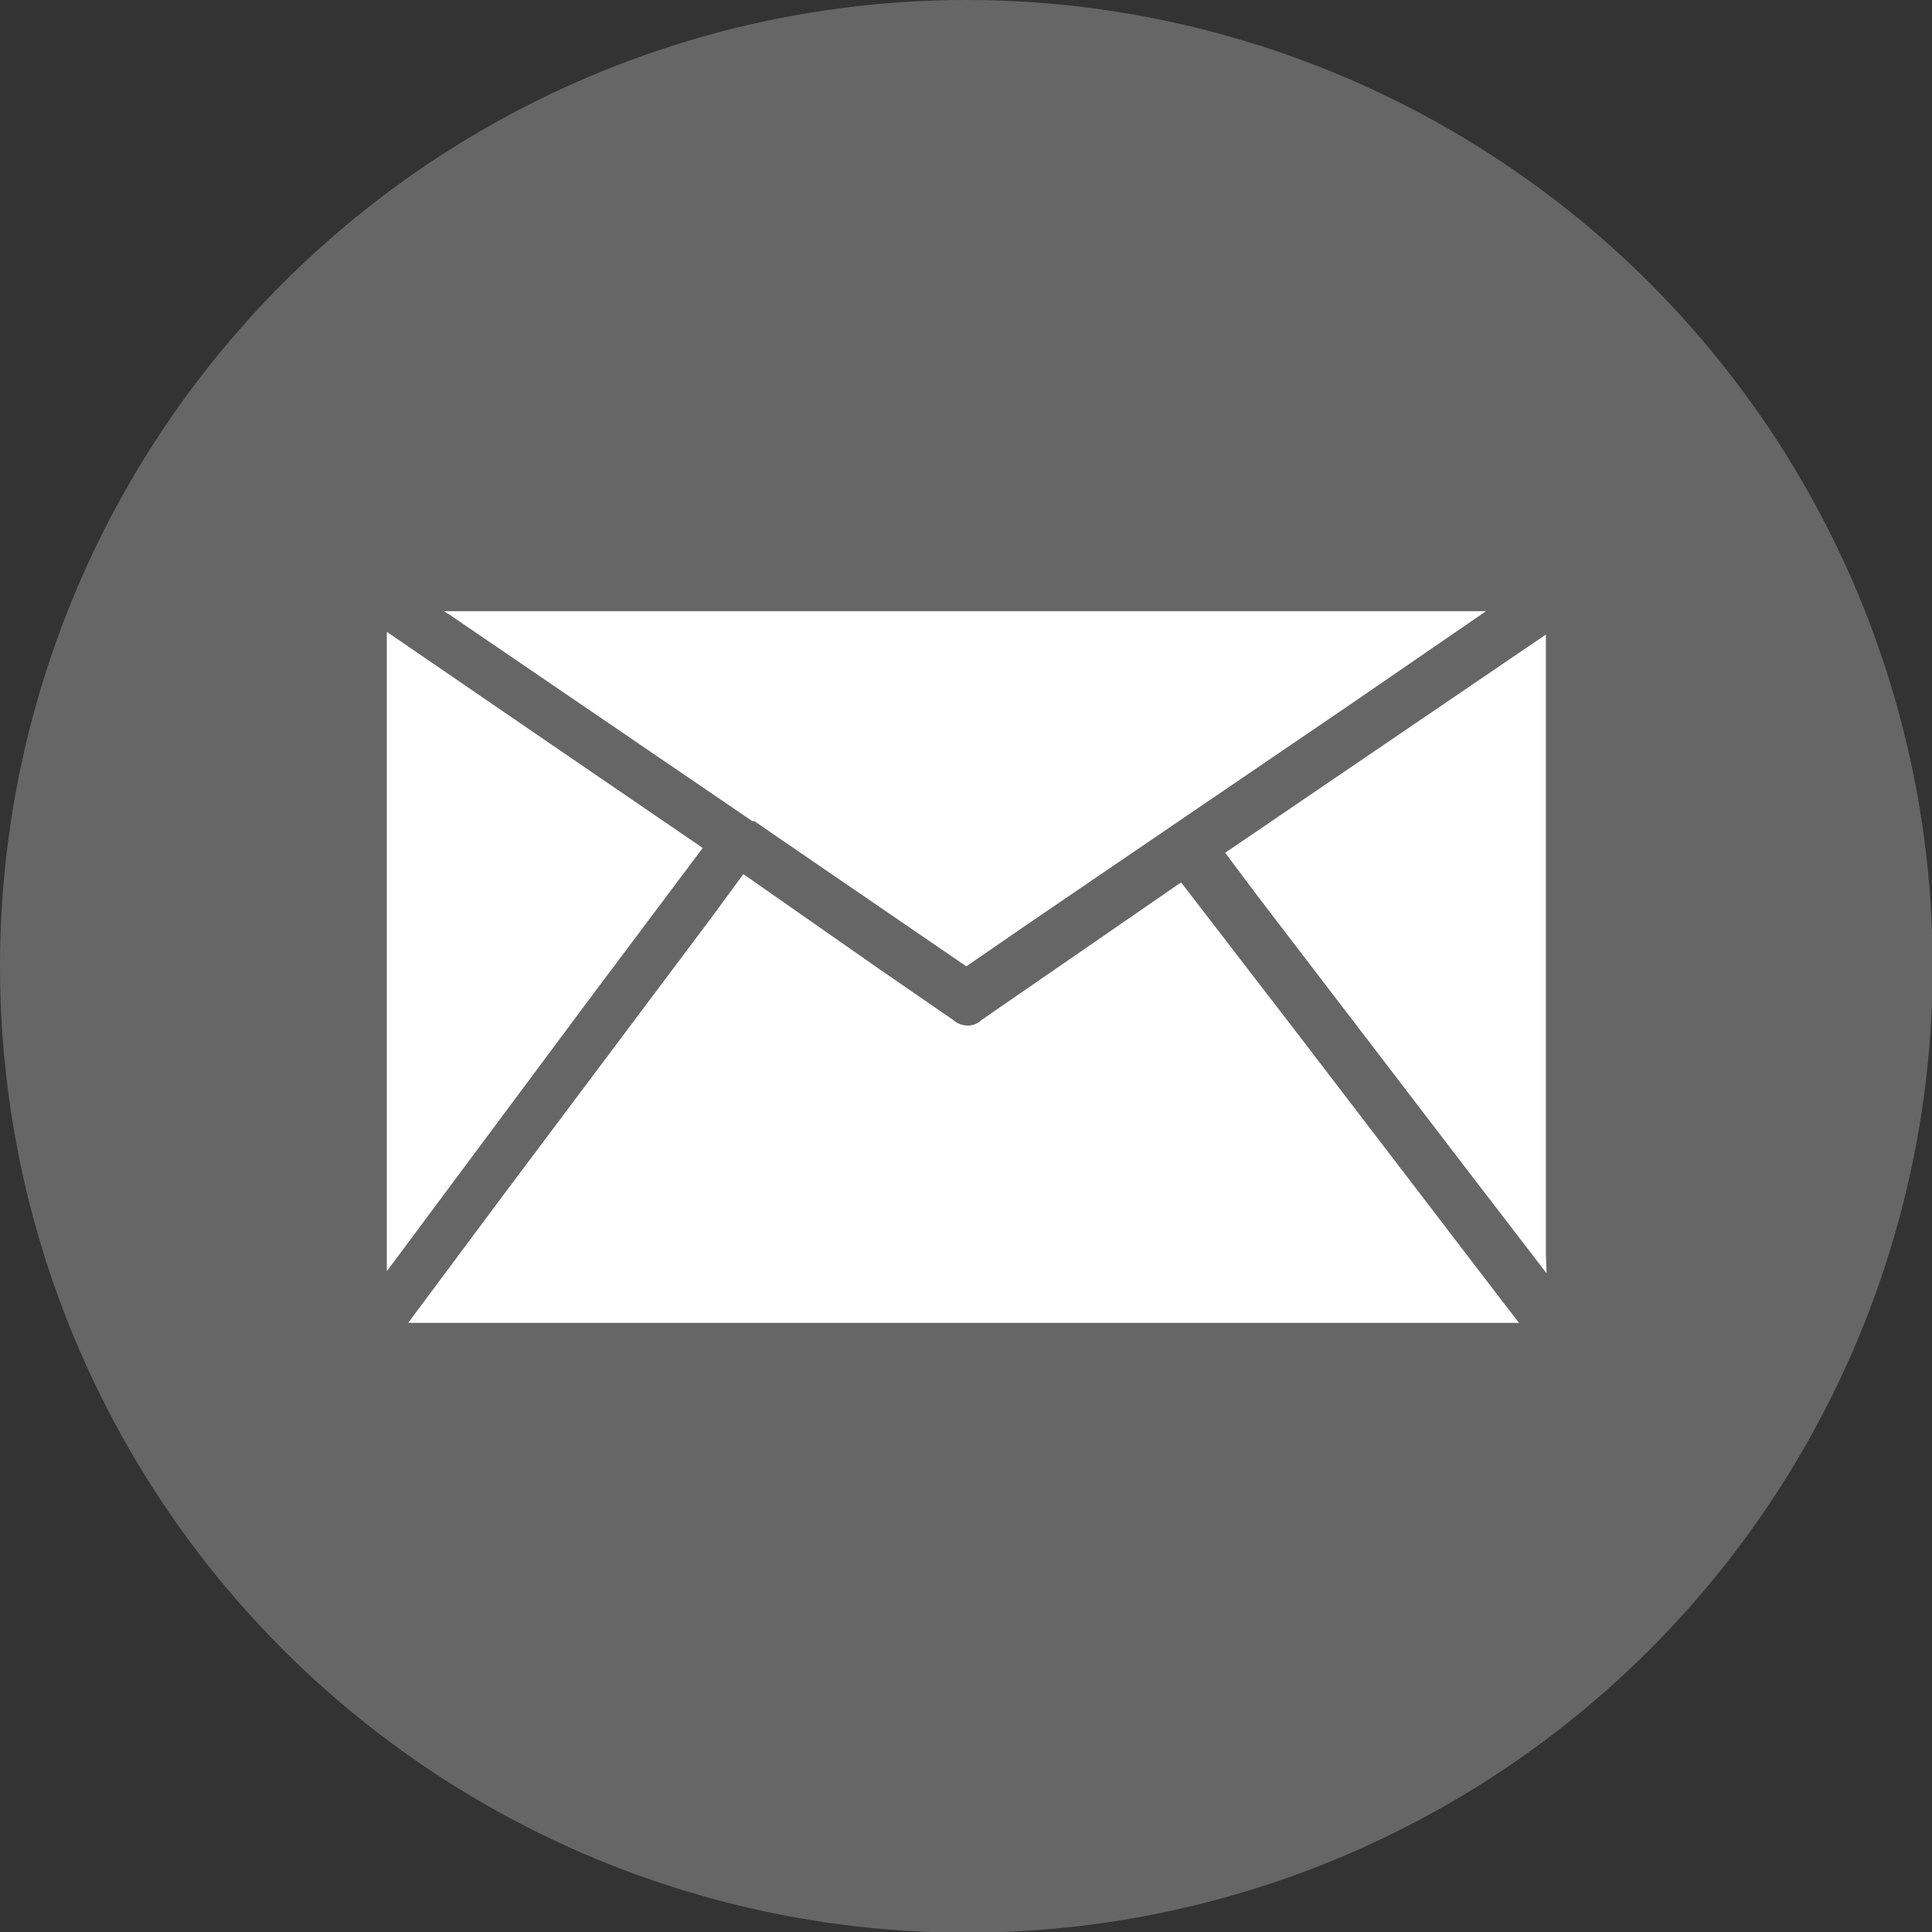
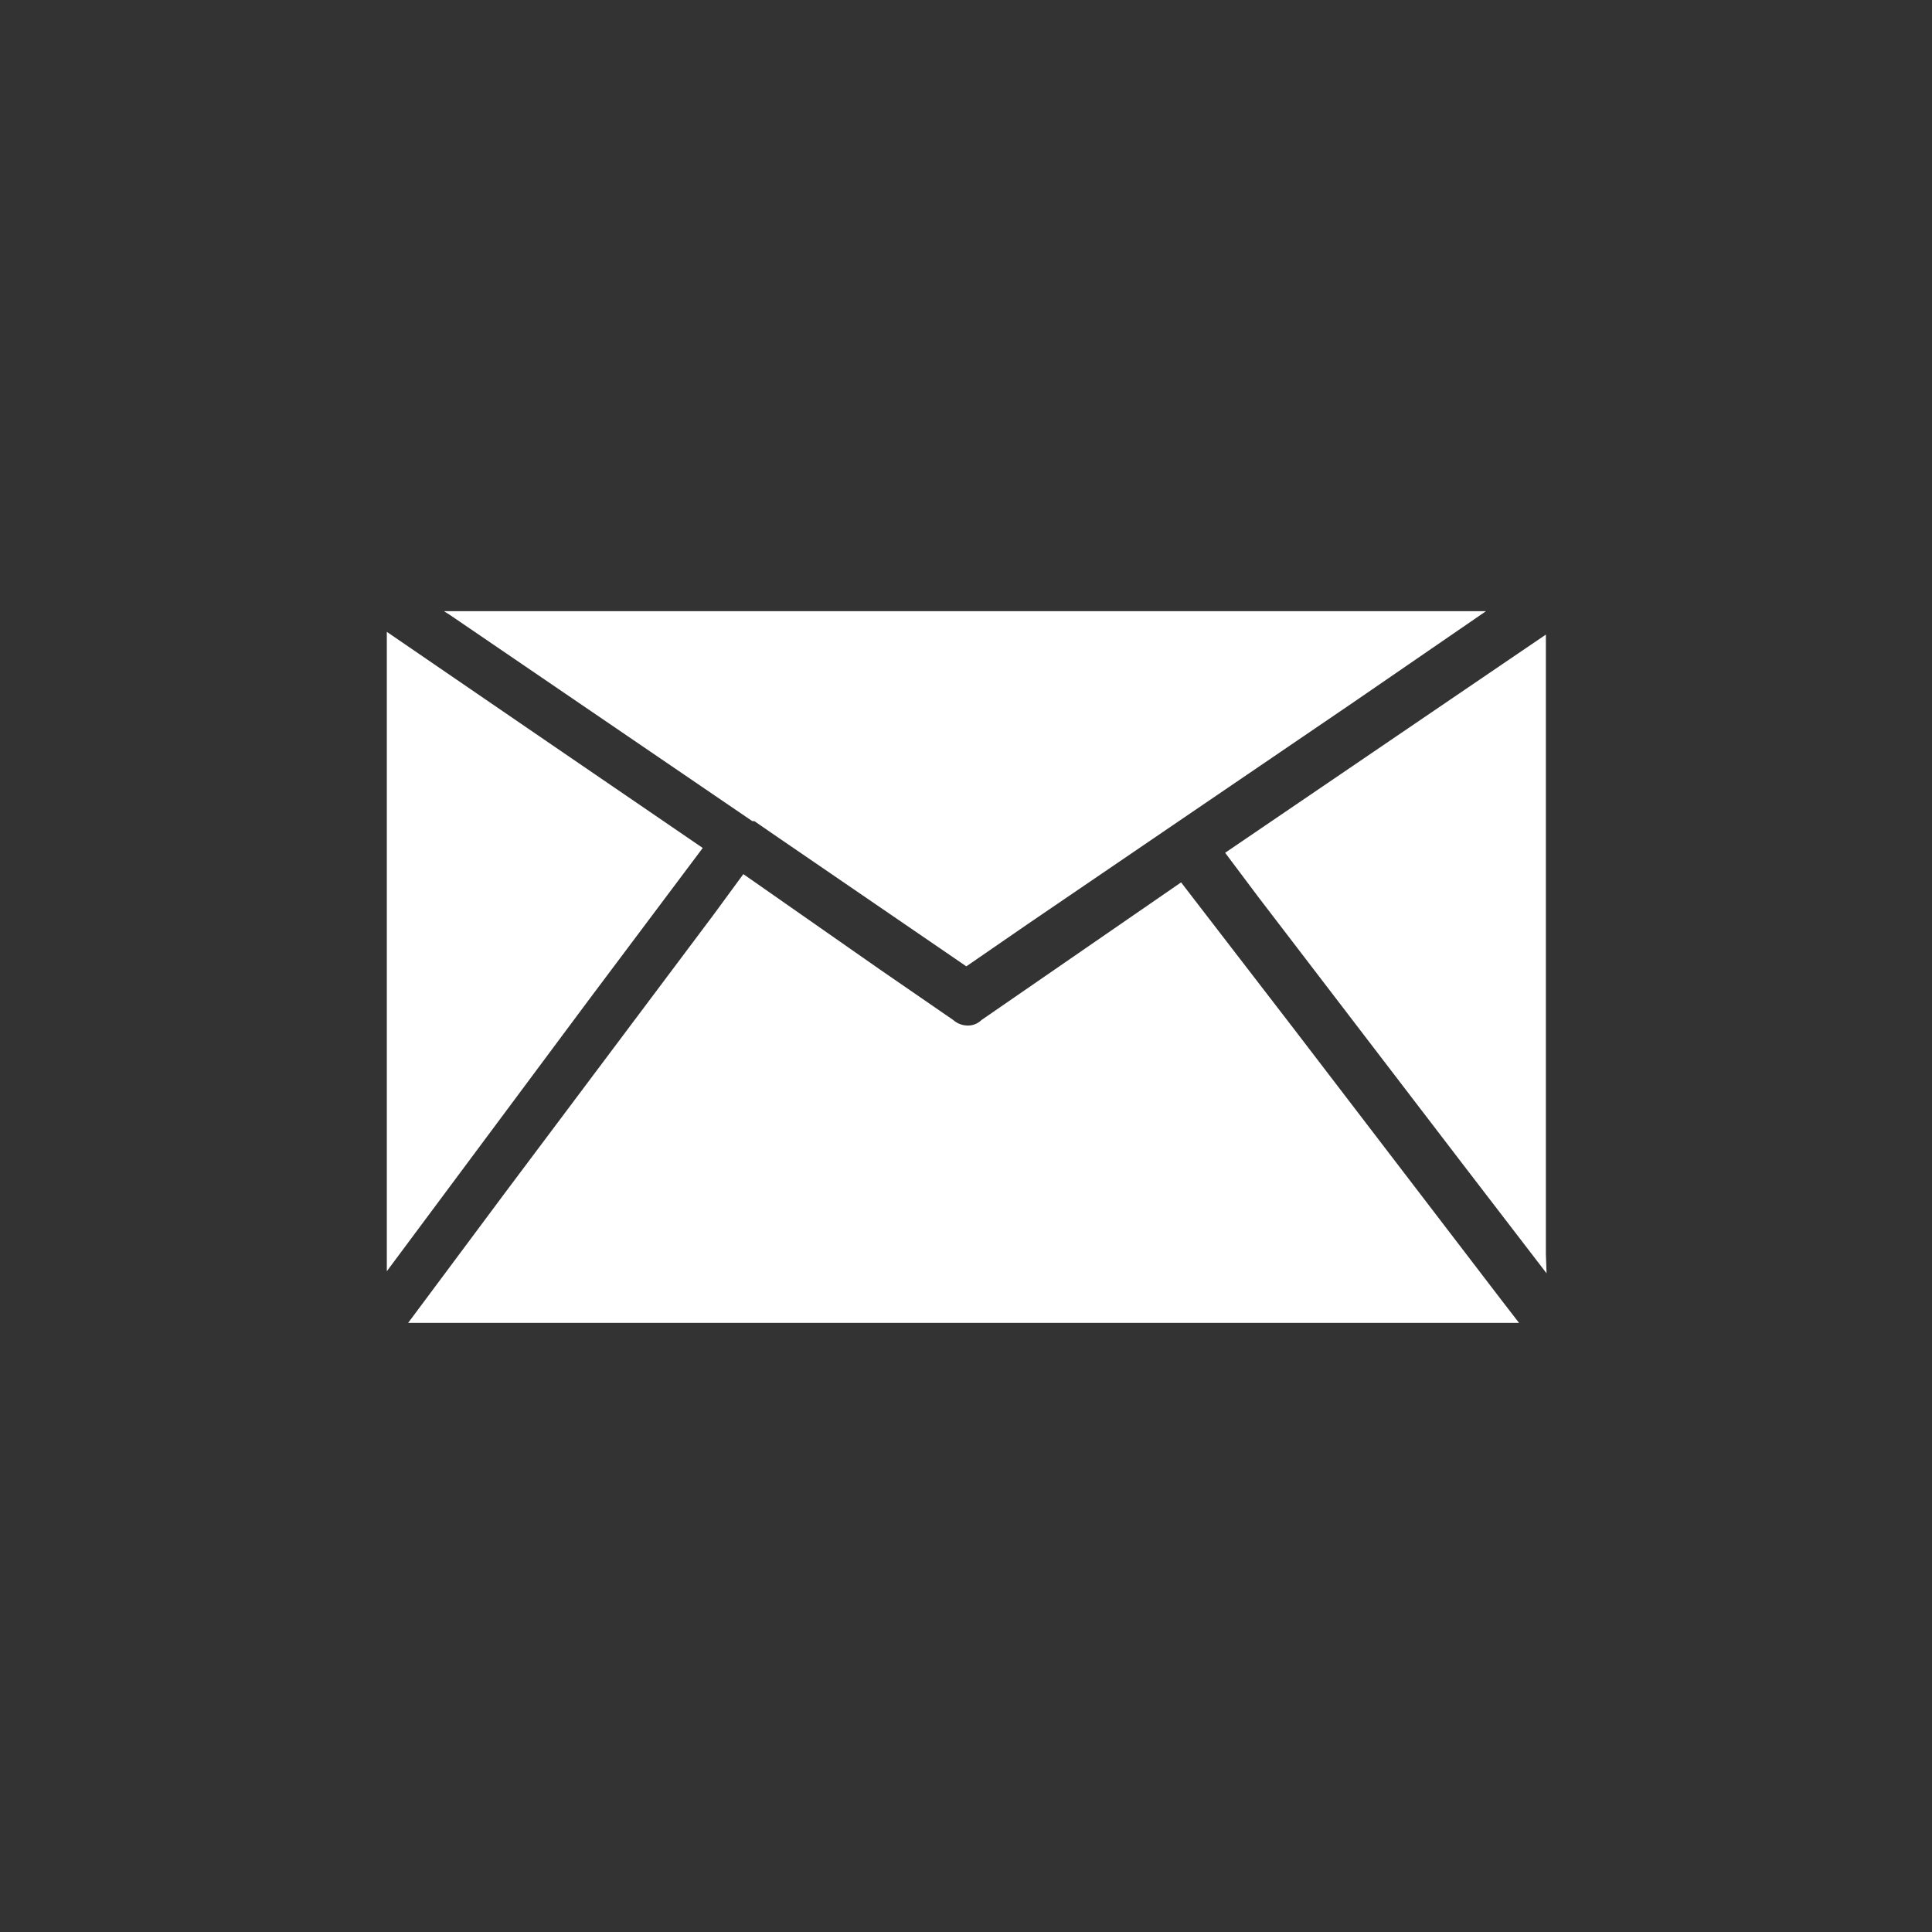
<svg xmlns="http://www.w3.org/2000/svg" id="图层_1" data-name="图层 1" viewBox="0 0 28.07 28.07">
  <rect x="0" y="0" width="28.07" height="28.07" fill="#333333" stroke="none" />
  <defs>
    <style>.cls-1{fill:#666;}.cls-2{fill:#fff;}</style>
  </defs>
  <title>fcon04</title>
-   <circle class="cls-1" cx="14.04" cy="14.04" r="14.04" />
  <path class="cls-2" d="M141.82,425.15v8.62l2.94-3.95,1.65-2.2-2.18-1.49-2.41-1.65Z" transform="translate(-136.2 -415.3)" />
  <path class="cls-2" d="M147.16,427.23l.29.2,2.79,1.91.9-.62,2.07-1.41,0,0h0l2.63-1.79,1.95-1.34H142.65l.08.05,4.4,3Z" transform="translate(-136.2 -415.3)" />
  <path class="cls-2" d="M158.66,433.52v-9l-.53.36L154,427.69l.48.64,3,3.92,1.19,1.55Z" transform="translate(-136.2 -415.3)" />
  <path class="cls-2" d="M148,434.52h10.27l-.27-.35-3-3.92-1.64-2.13-2.9,2a.28.28,0,0,1-.2.08h0a.32.32,0,0,1-.21-.08l-1.06-.73L147,428l-.44.6-3,4-1.43,1.92H148Z" transform="translate(-136.2 -415.3)" />
</svg>